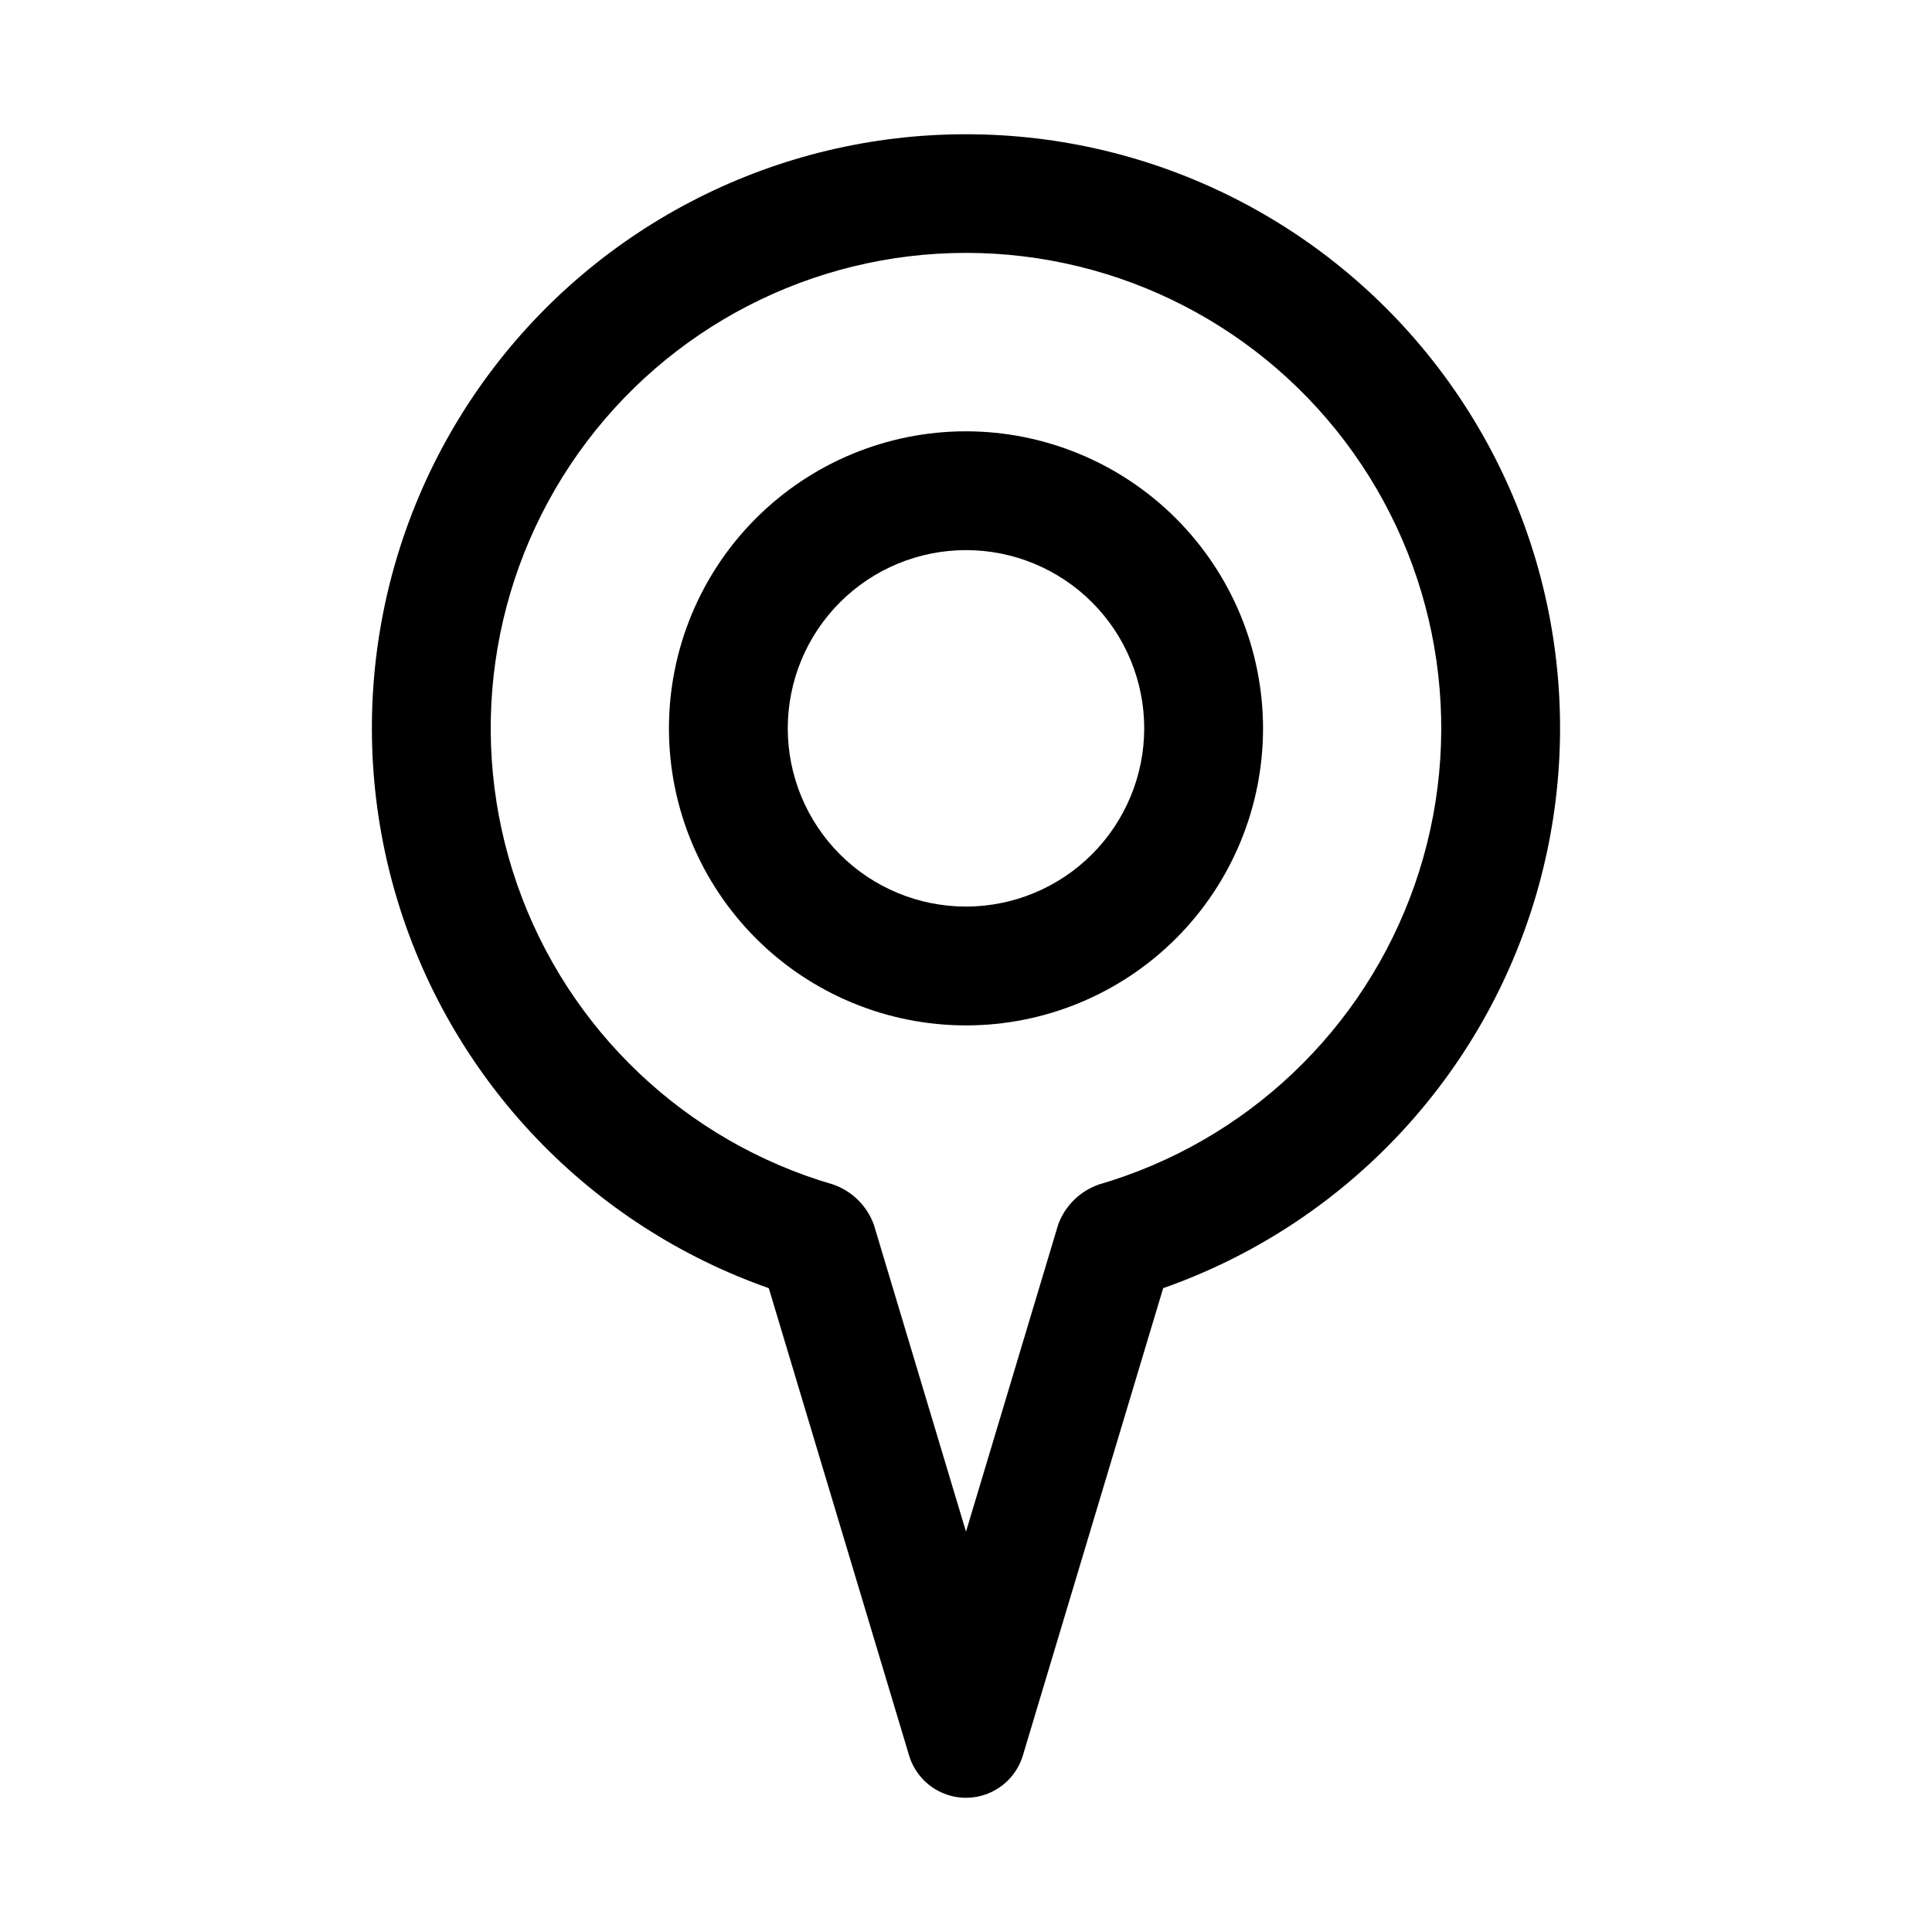
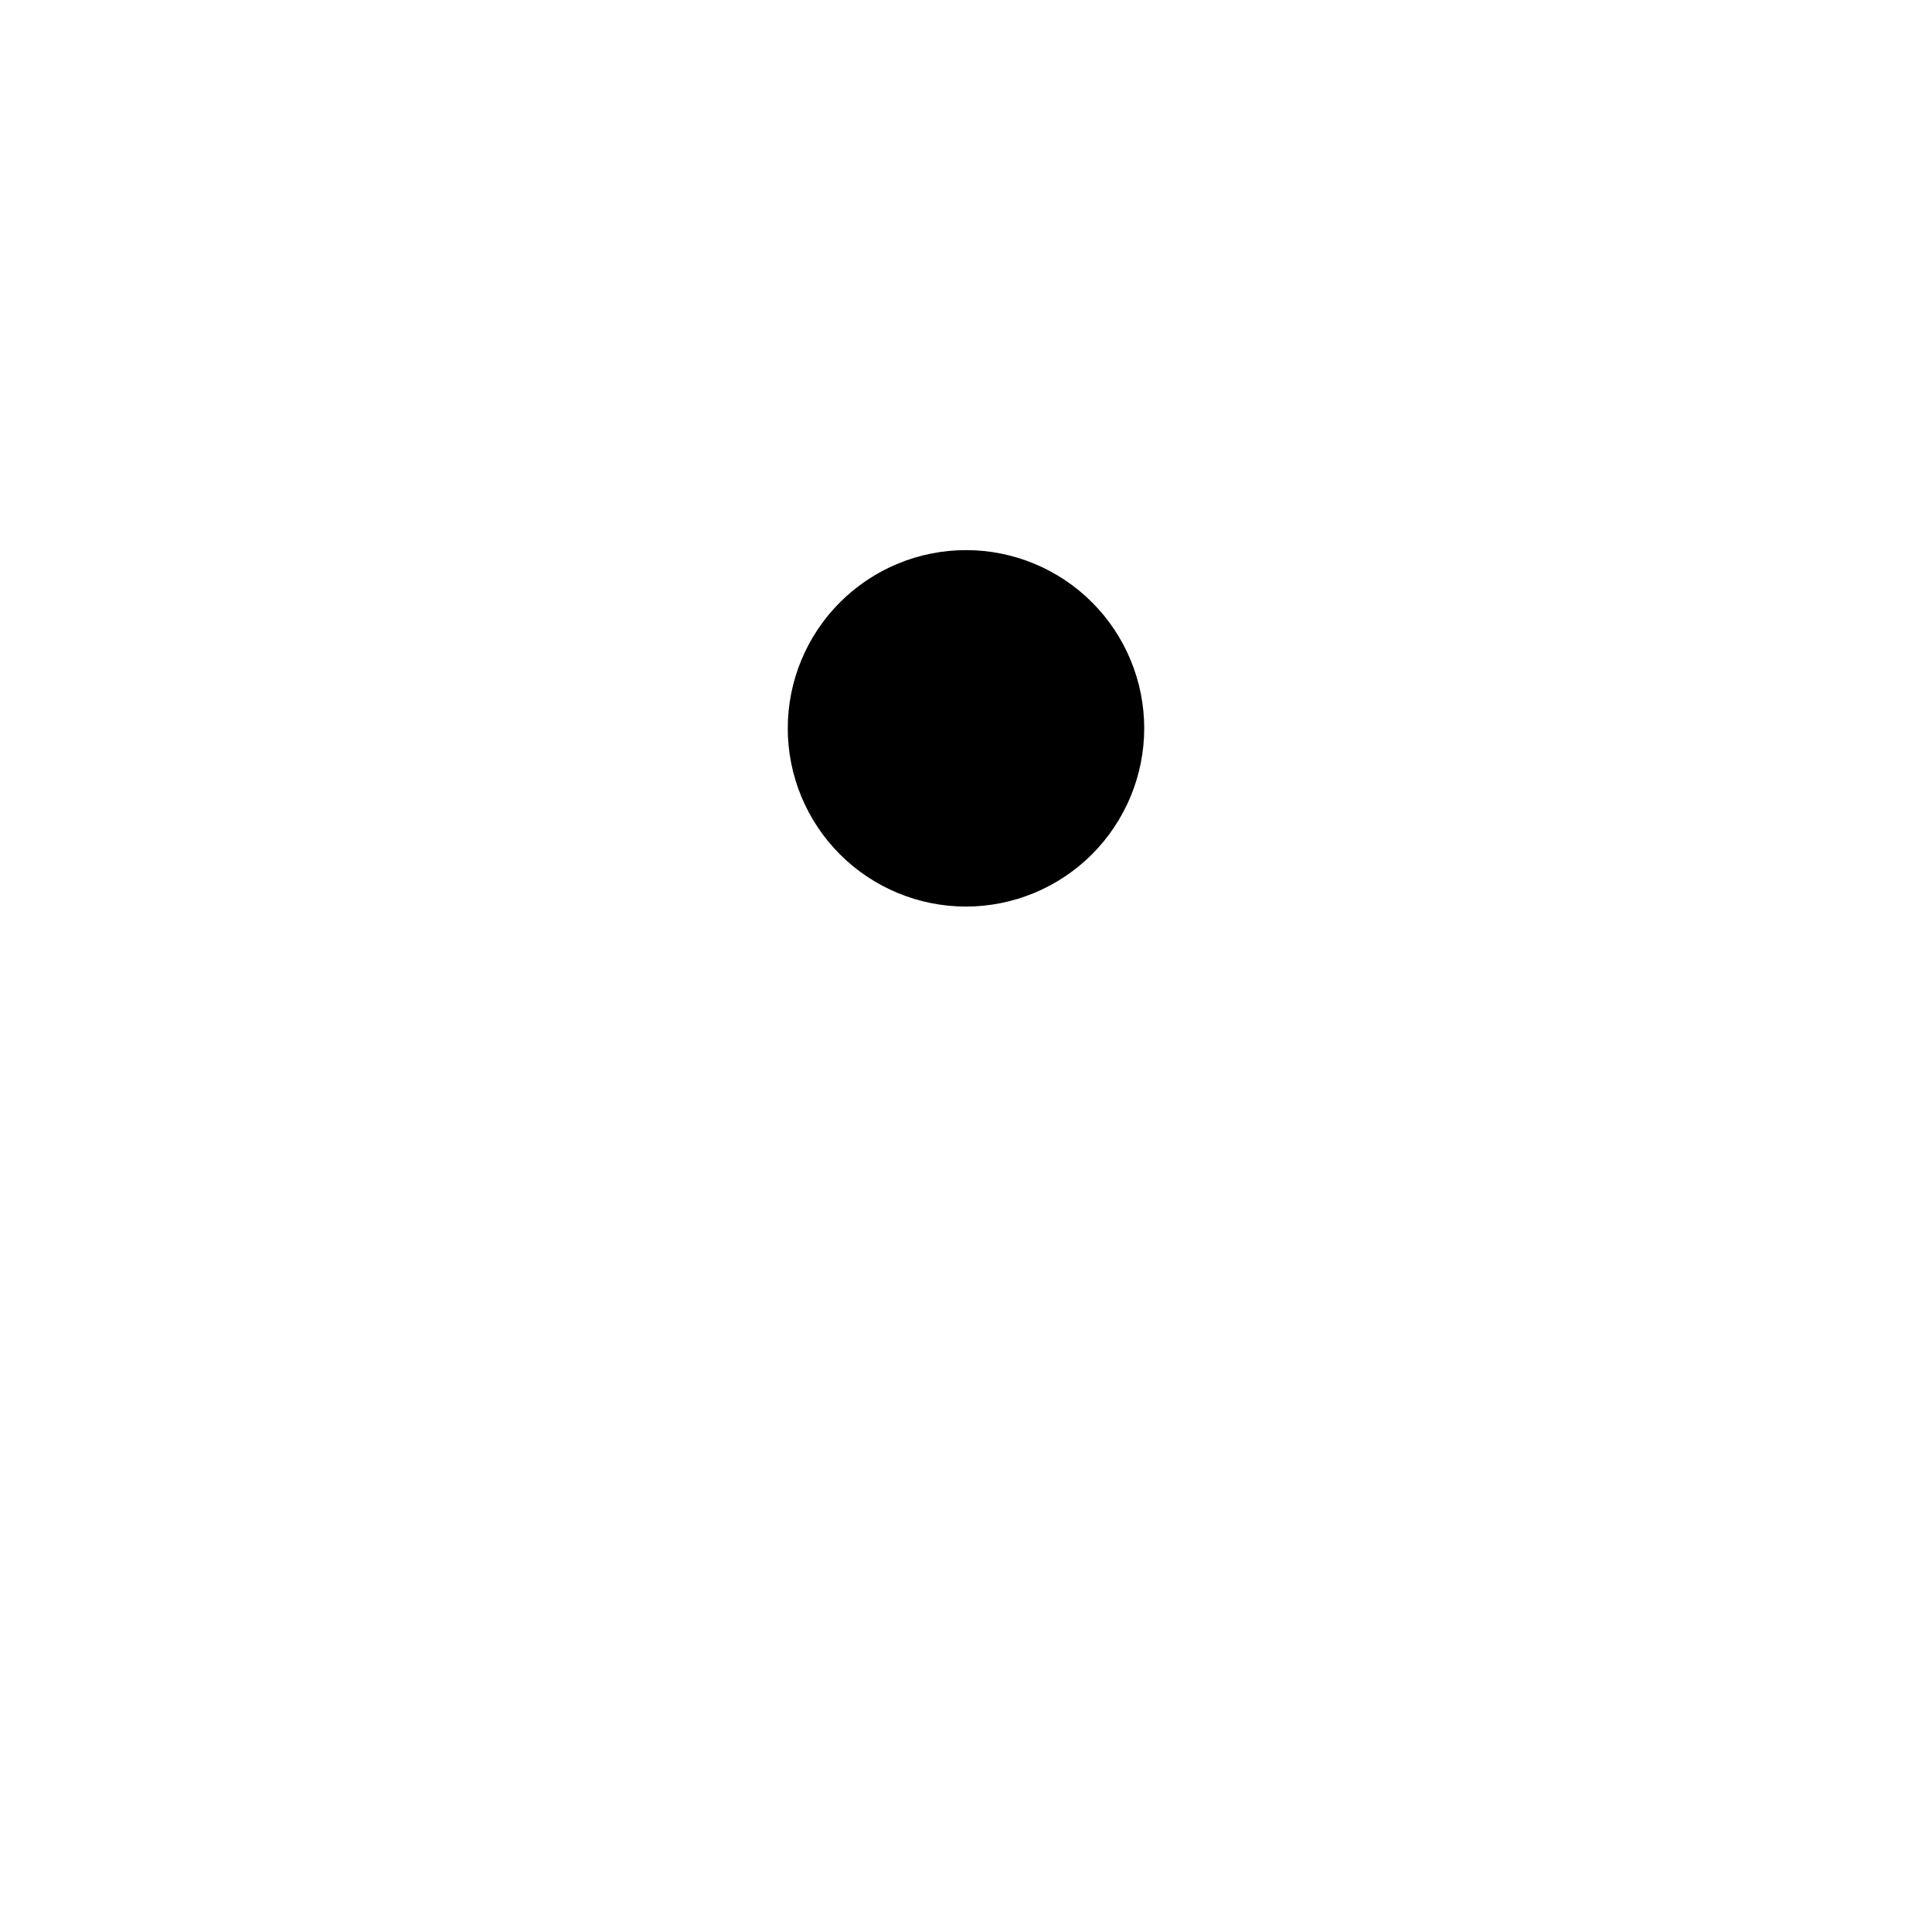
<svg xmlns="http://www.w3.org/2000/svg" fill="#000000" width="800px" height="800px" version="1.1" viewBox="144 144 512 512">
  <g>
-     <path d="m400 258.3c-20.879 0-40.902 8.297-55.664 23.059-14.766 14.762-23.059 34.785-23.059 55.664 0 20.875 8.293 40.898 23.059 55.664 14.762 14.762 34.785 23.055 55.664 23.055 20.875 0 40.898-8.293 55.664-23.055 14.762-14.766 23.055-34.789 23.055-55.664-0.023-20.871-8.328-40.879-23.082-55.637-14.758-14.758-34.77-23.059-55.637-23.086zm0 125.95c-12.527 0-24.543-4.977-33.398-13.832-8.859-8.859-13.836-20.871-13.836-33.398 0-12.527 4.977-24.543 13.836-33.398 8.855-8.859 20.871-13.836 33.398-13.836 12.523 0 24.539 4.977 33.398 13.836 8.855 8.855 13.832 20.871 13.832 33.398-0.012 12.52-4.996 24.527-13.848 33.383-8.855 8.855-20.863 13.836-33.383 13.848z" />
-     <path d="m400 179.58c-49.941-0.027-96.93 23.652-126.62 63.809s-38.551 92.023-23.883 139.76c14.668 47.738 51.129 85.676 98.242 102.23l37.172 123.82c1.305 4.356 4.43 7.938 8.57 9.816 4.137 1.883 8.891 1.883 13.031 0 4.137-1.879 7.262-5.461 8.566-9.816l37.172-123.82c47.113-16.559 83.574-54.496 98.242-102.23 14.668-47.734 5.805-99.602-23.883-139.76s-76.676-63.836-126.61-63.809zm35.164 278.34h-0.004c-4.981 1.75-8.918 5.641-10.73 10.598l-24.43 81.391-24.43-81.391h-0.004c-1.809-4.961-5.746-8.852-10.73-10.598-39.16-11.387-70.383-41.027-83.789-79.539-13.406-38.516-7.336-81.137 16.289-114.38 23.625-33.242 61.883-52.984 102.66-52.984 40.777 0 79.035 19.742 102.66 52.984 23.625 33.238 29.695 75.859 16.289 114.38-13.406 38.512-44.629 68.152-83.789 79.539z" />
+     <path d="m400 258.3zm0 125.95c-12.527 0-24.543-4.977-33.398-13.832-8.859-8.859-13.836-20.871-13.836-33.398 0-12.527 4.977-24.543 13.836-33.398 8.855-8.859 20.871-13.836 33.398-13.836 12.523 0 24.539 4.977 33.398 13.836 8.855 8.855 13.832 20.871 13.832 33.398-0.012 12.52-4.996 24.527-13.848 33.383-8.855 8.855-20.863 13.836-33.383 13.848z" />
  </g>
</svg>